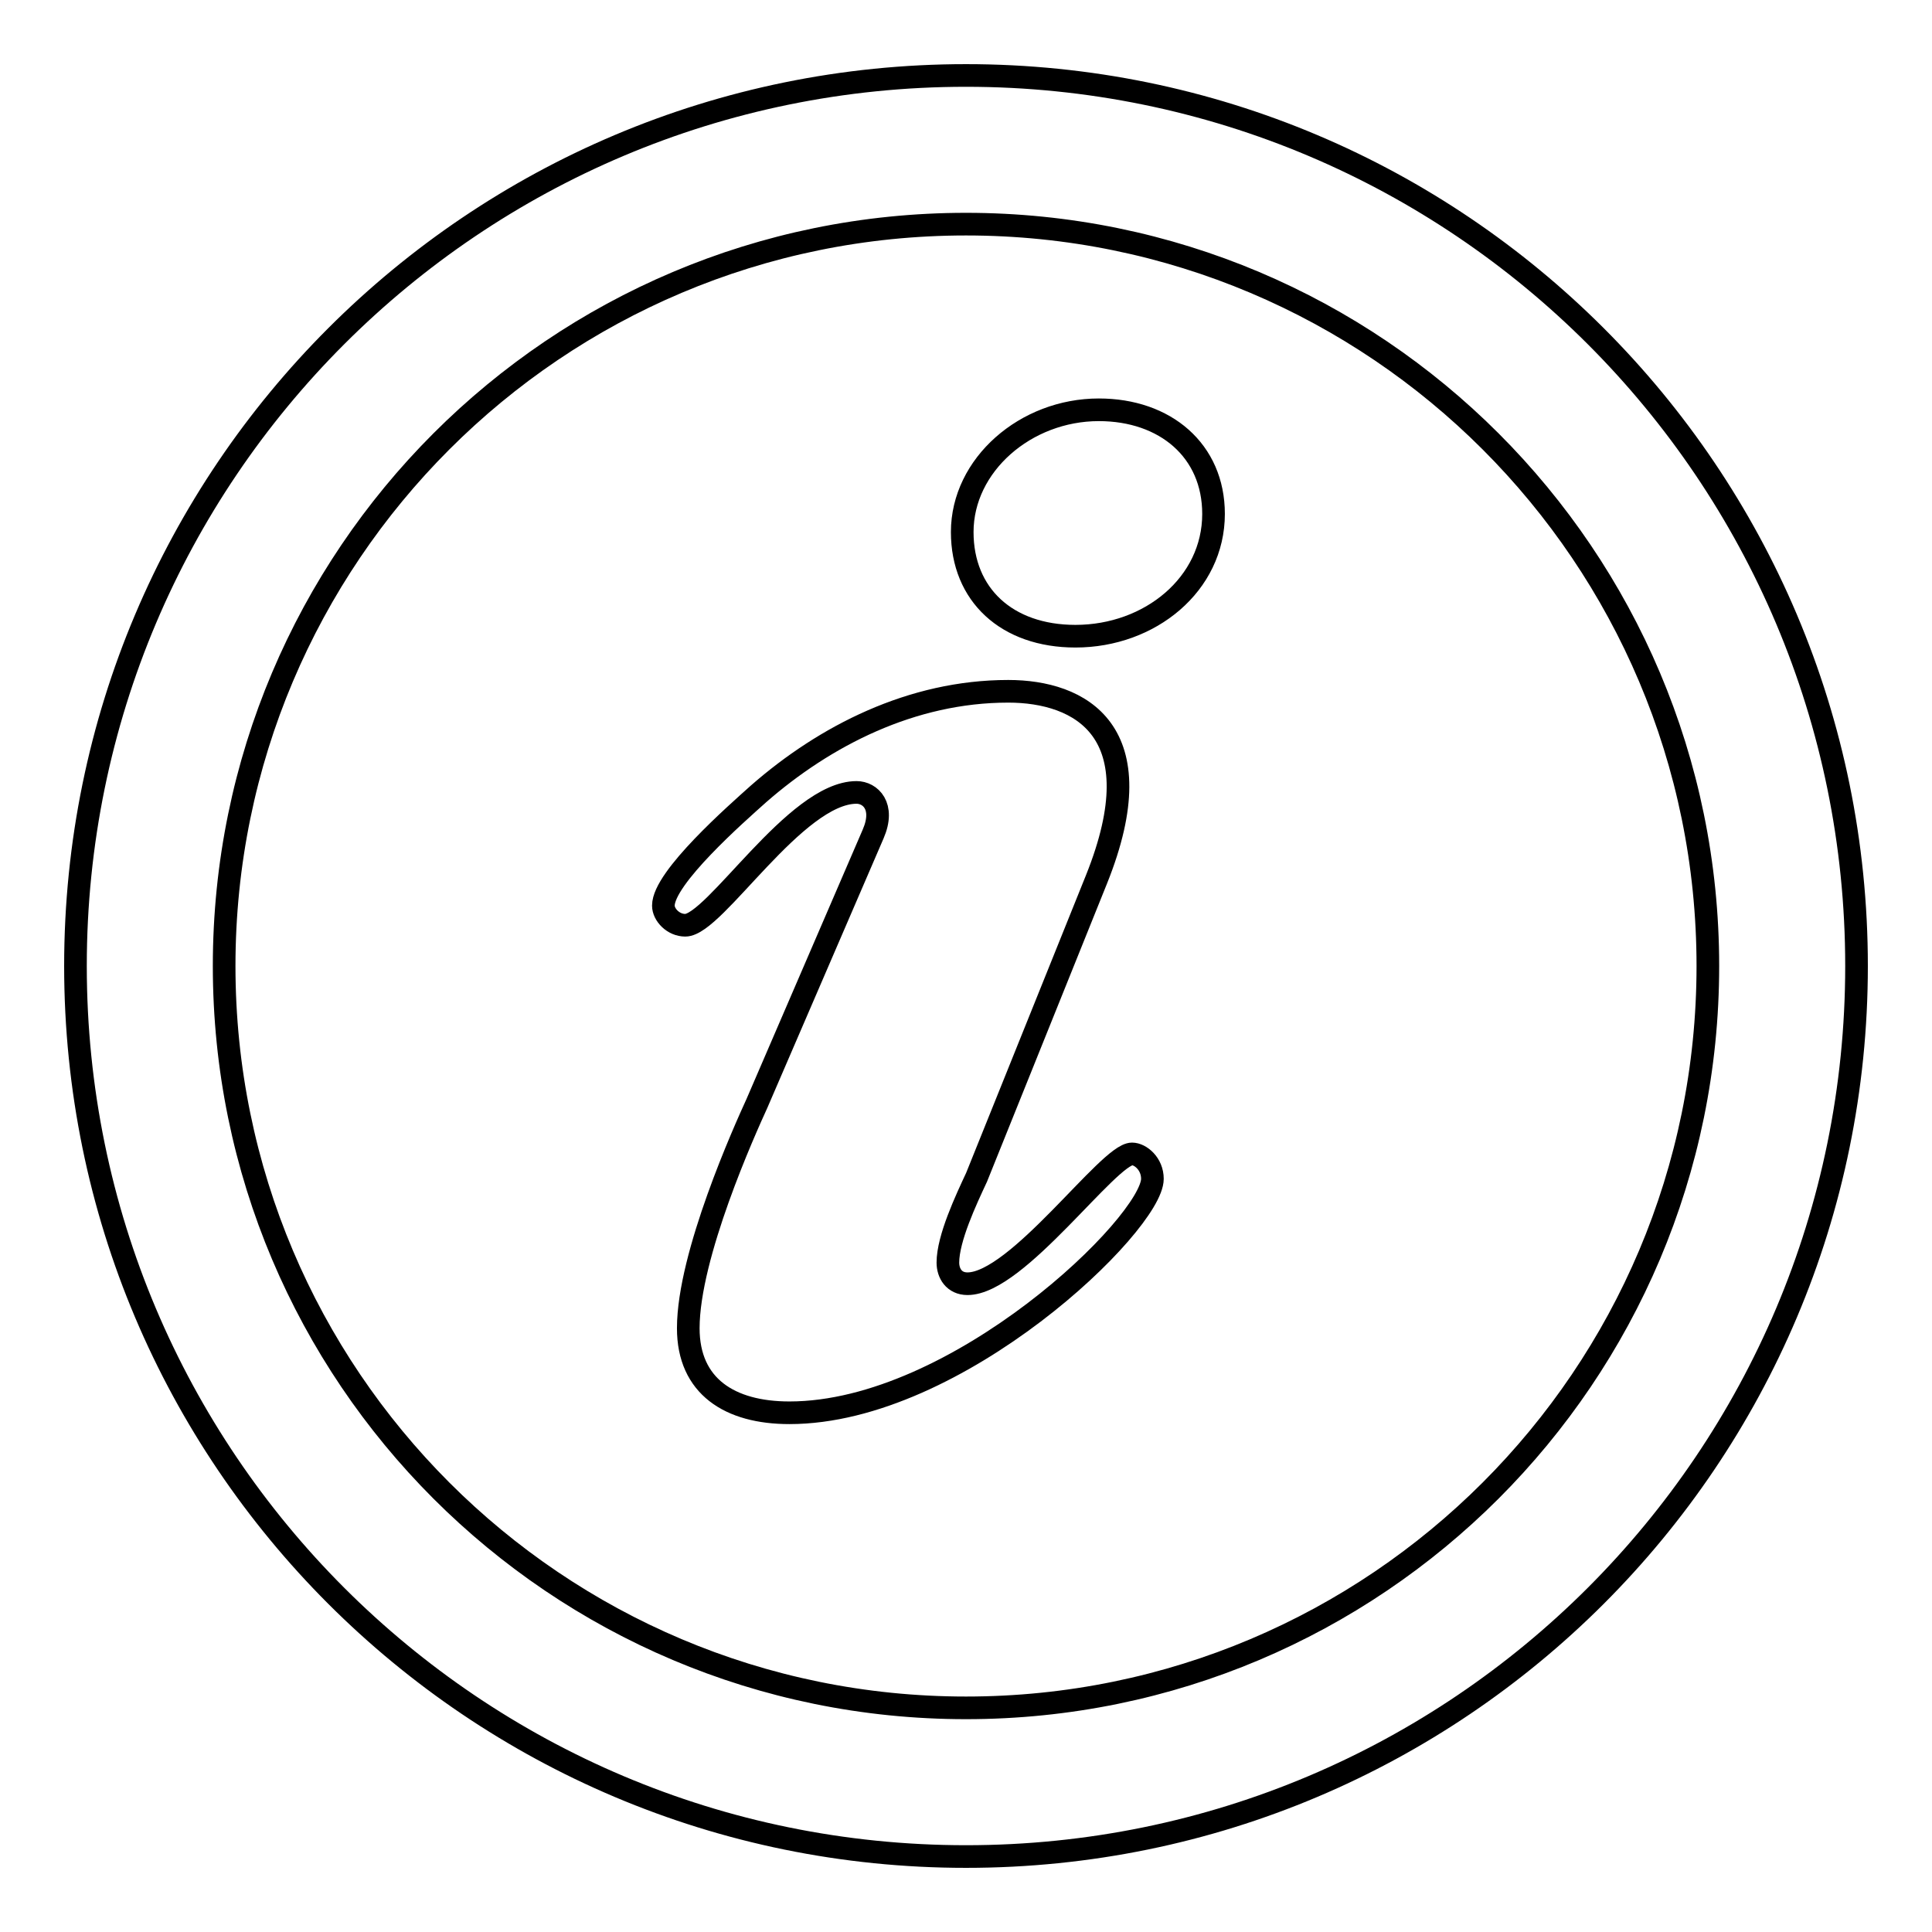
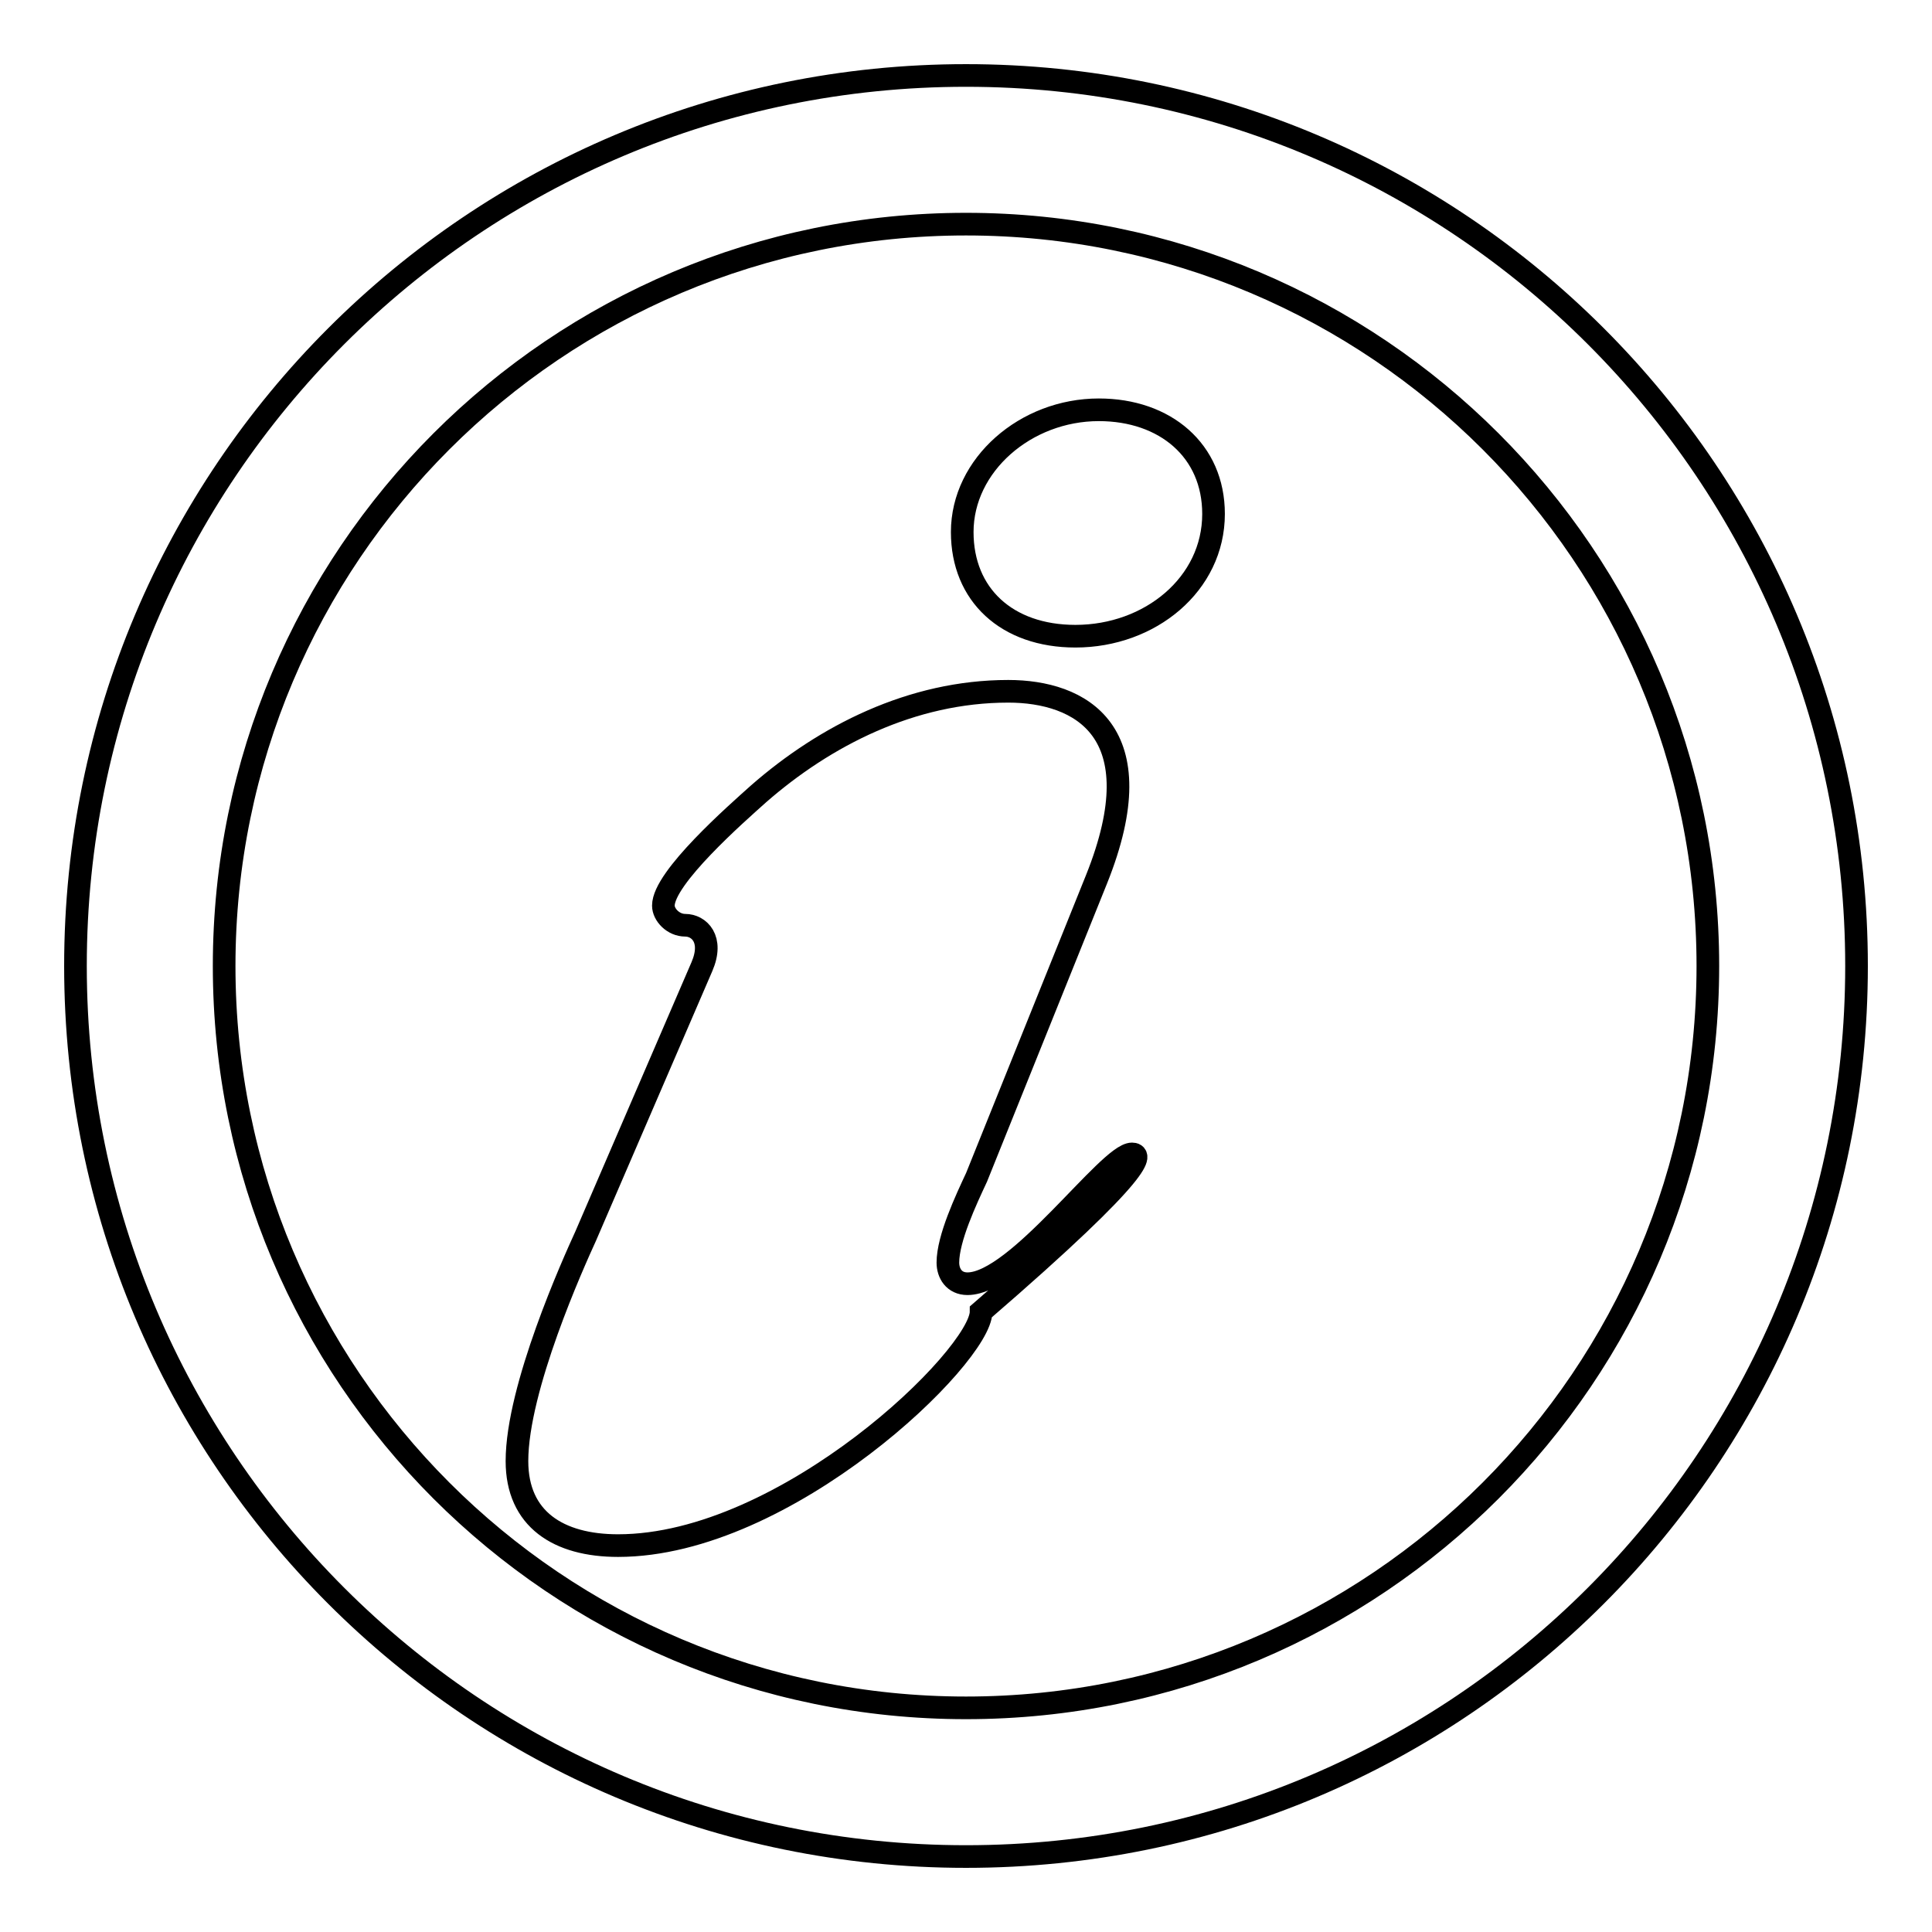
<svg xmlns="http://www.w3.org/2000/svg" version="1.1" x="0px" y="0px" viewBox="0 0 256 256" enable-background="new 0 0 256 256" xml:space="preserve">
  <g>
    <g>
-       <path stroke-width="3" fill-opacity="0" stroke="#000000" d="M128,10C62.8,10,10,62.8,10,128c0,65.2,52.8,118,118,118c65.2,0,118-52.8,118-118C246,62.8,193.2,10,128,10z M128,226.3c-54.3,0-98.3-44-98.3-98.3c0-54.3,44-98.3,98.3-98.3c54.3,0,98.3,44,98.3,98.3C226.3,182.3,182.3,226.3,128,226.3z M150,152.9c-3.1,0-15.2,17.2-21.8,17.2c-1.8,0-2.6-1.4-2.6-2.8c0-3.2,2.4-8.3,3.8-11.3l15.9-39.5c7.9-19.7-2.2-24.9-11.7-24.9c-12.8,0-24.3,5.9-33.1,13.6c-2.9,2.6-12.6,11.1-12.6,14.8c0,1.2,1.3,2.6,2.9,2.6c3.9,0,14.6-17.6,22.7-17.6c1.8,0,3.8,1.8,2.2,5.5l-15.4,35.7c-1.6,3.5-9.1,20.1-9.1,29.8c0,7.7,5.5,11.2,13.4,11.2c22.3,0,48.1-25.1,48.1-31C152.7,154.2,151.1,152.9,150,152.9z M145.6,54.3c-9.7,0-18.1,7.3-18.1,16.2c0,8.3,5.9,13.8,15,13.8c9.9,0,18.3-6.9,18.3-16.2C160.8,59.7,154.4,54.3,145.6,54.3z" />
+       <path stroke-width="3" fill-opacity="0" stroke="#000000" d="M128,10C62.8,10,10,62.8,10,128c0,65.2,52.8,118,118,118c65.2,0,118-52.8,118-118C246,62.8,193.2,10,128,10z M128,226.3c-54.3,0-98.3-44-98.3-98.3c0-54.3,44-98.3,98.3-98.3c54.3,0,98.3,44,98.3,98.3C226.3,182.3,182.3,226.3,128,226.3z M150,152.9c-3.1,0-15.2,17.2-21.8,17.2c-1.8,0-2.6-1.4-2.6-2.8c0-3.2,2.4-8.3,3.8-11.3l15.9-39.5c7.9-19.7-2.2-24.9-11.7-24.9c-12.8,0-24.3,5.9-33.1,13.6c-2.9,2.6-12.6,11.1-12.6,14.8c0,1.2,1.3,2.6,2.9,2.6c1.8,0,3.8,1.8,2.2,5.5l-15.4,35.7c-1.6,3.5-9.1,20.1-9.1,29.8c0,7.7,5.5,11.2,13.4,11.2c22.3,0,48.1-25.1,48.1-31C152.7,154.2,151.1,152.9,150,152.9z M145.6,54.3c-9.7,0-18.1,7.3-18.1,16.2c0,8.3,5.9,13.8,15,13.8c9.9,0,18.3-6.9,18.3-16.2C160.8,59.7,154.4,54.3,145.6,54.3z" />
    </g>
  </g>
</svg>